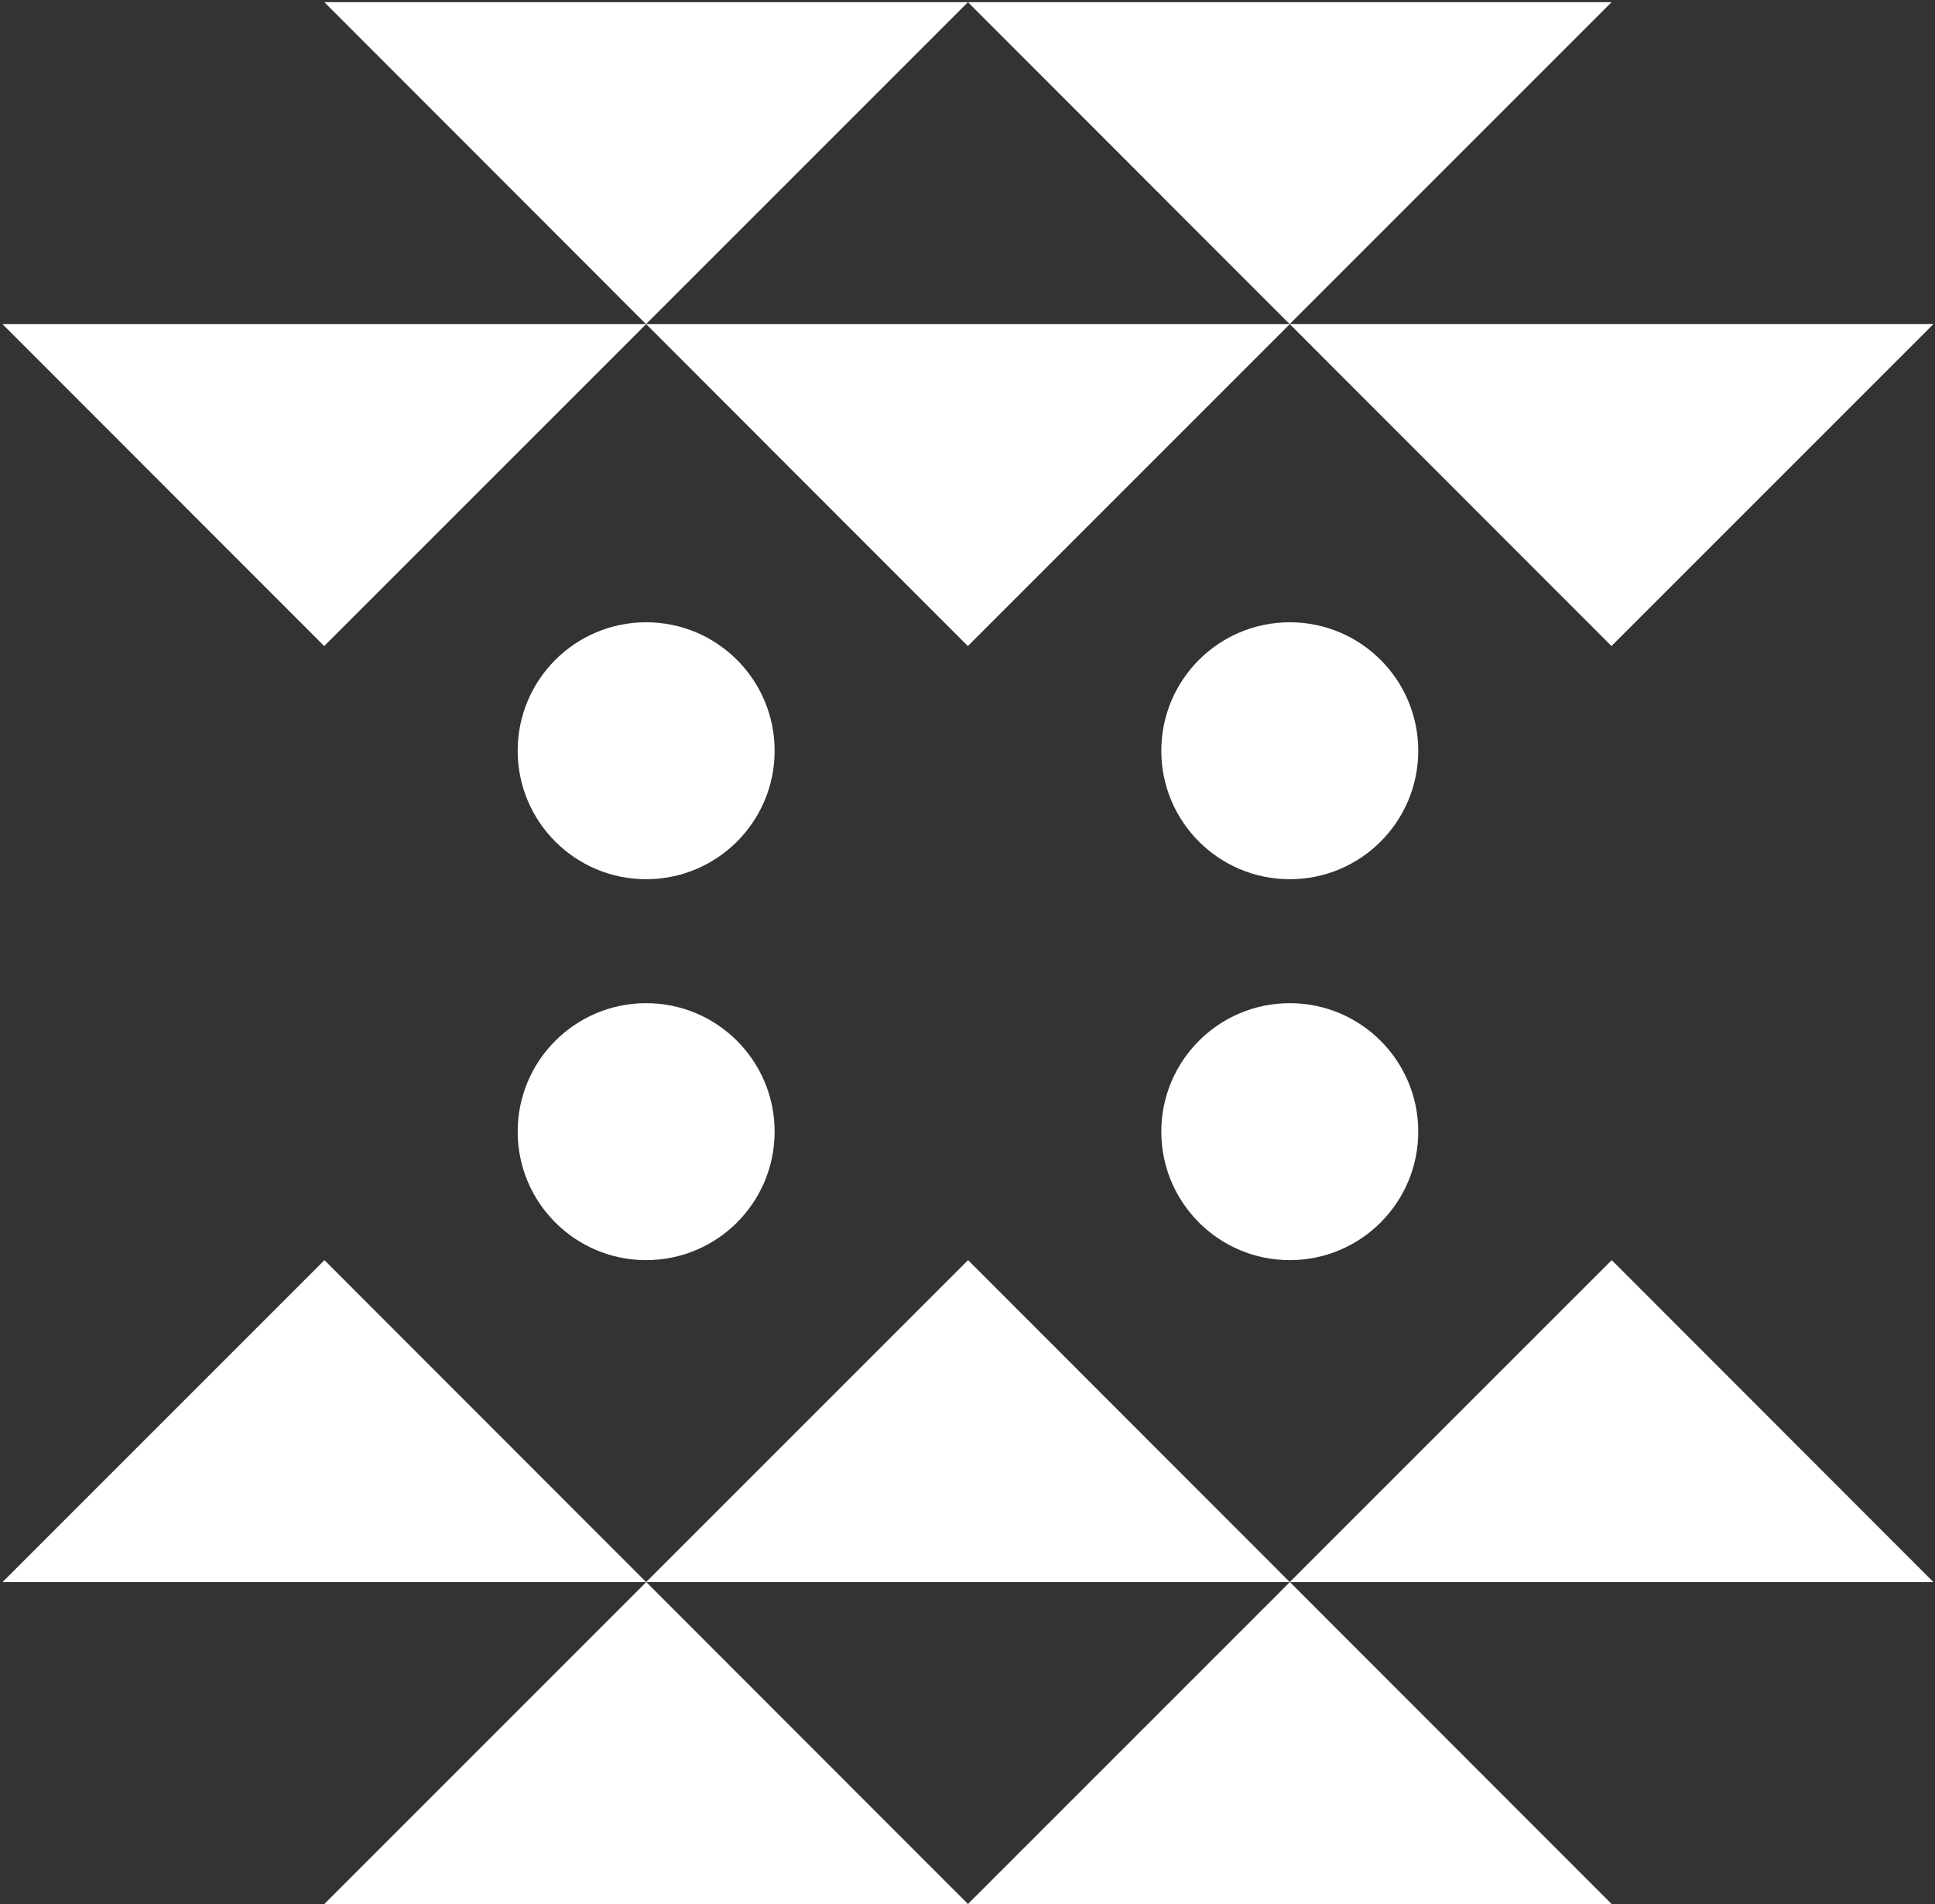
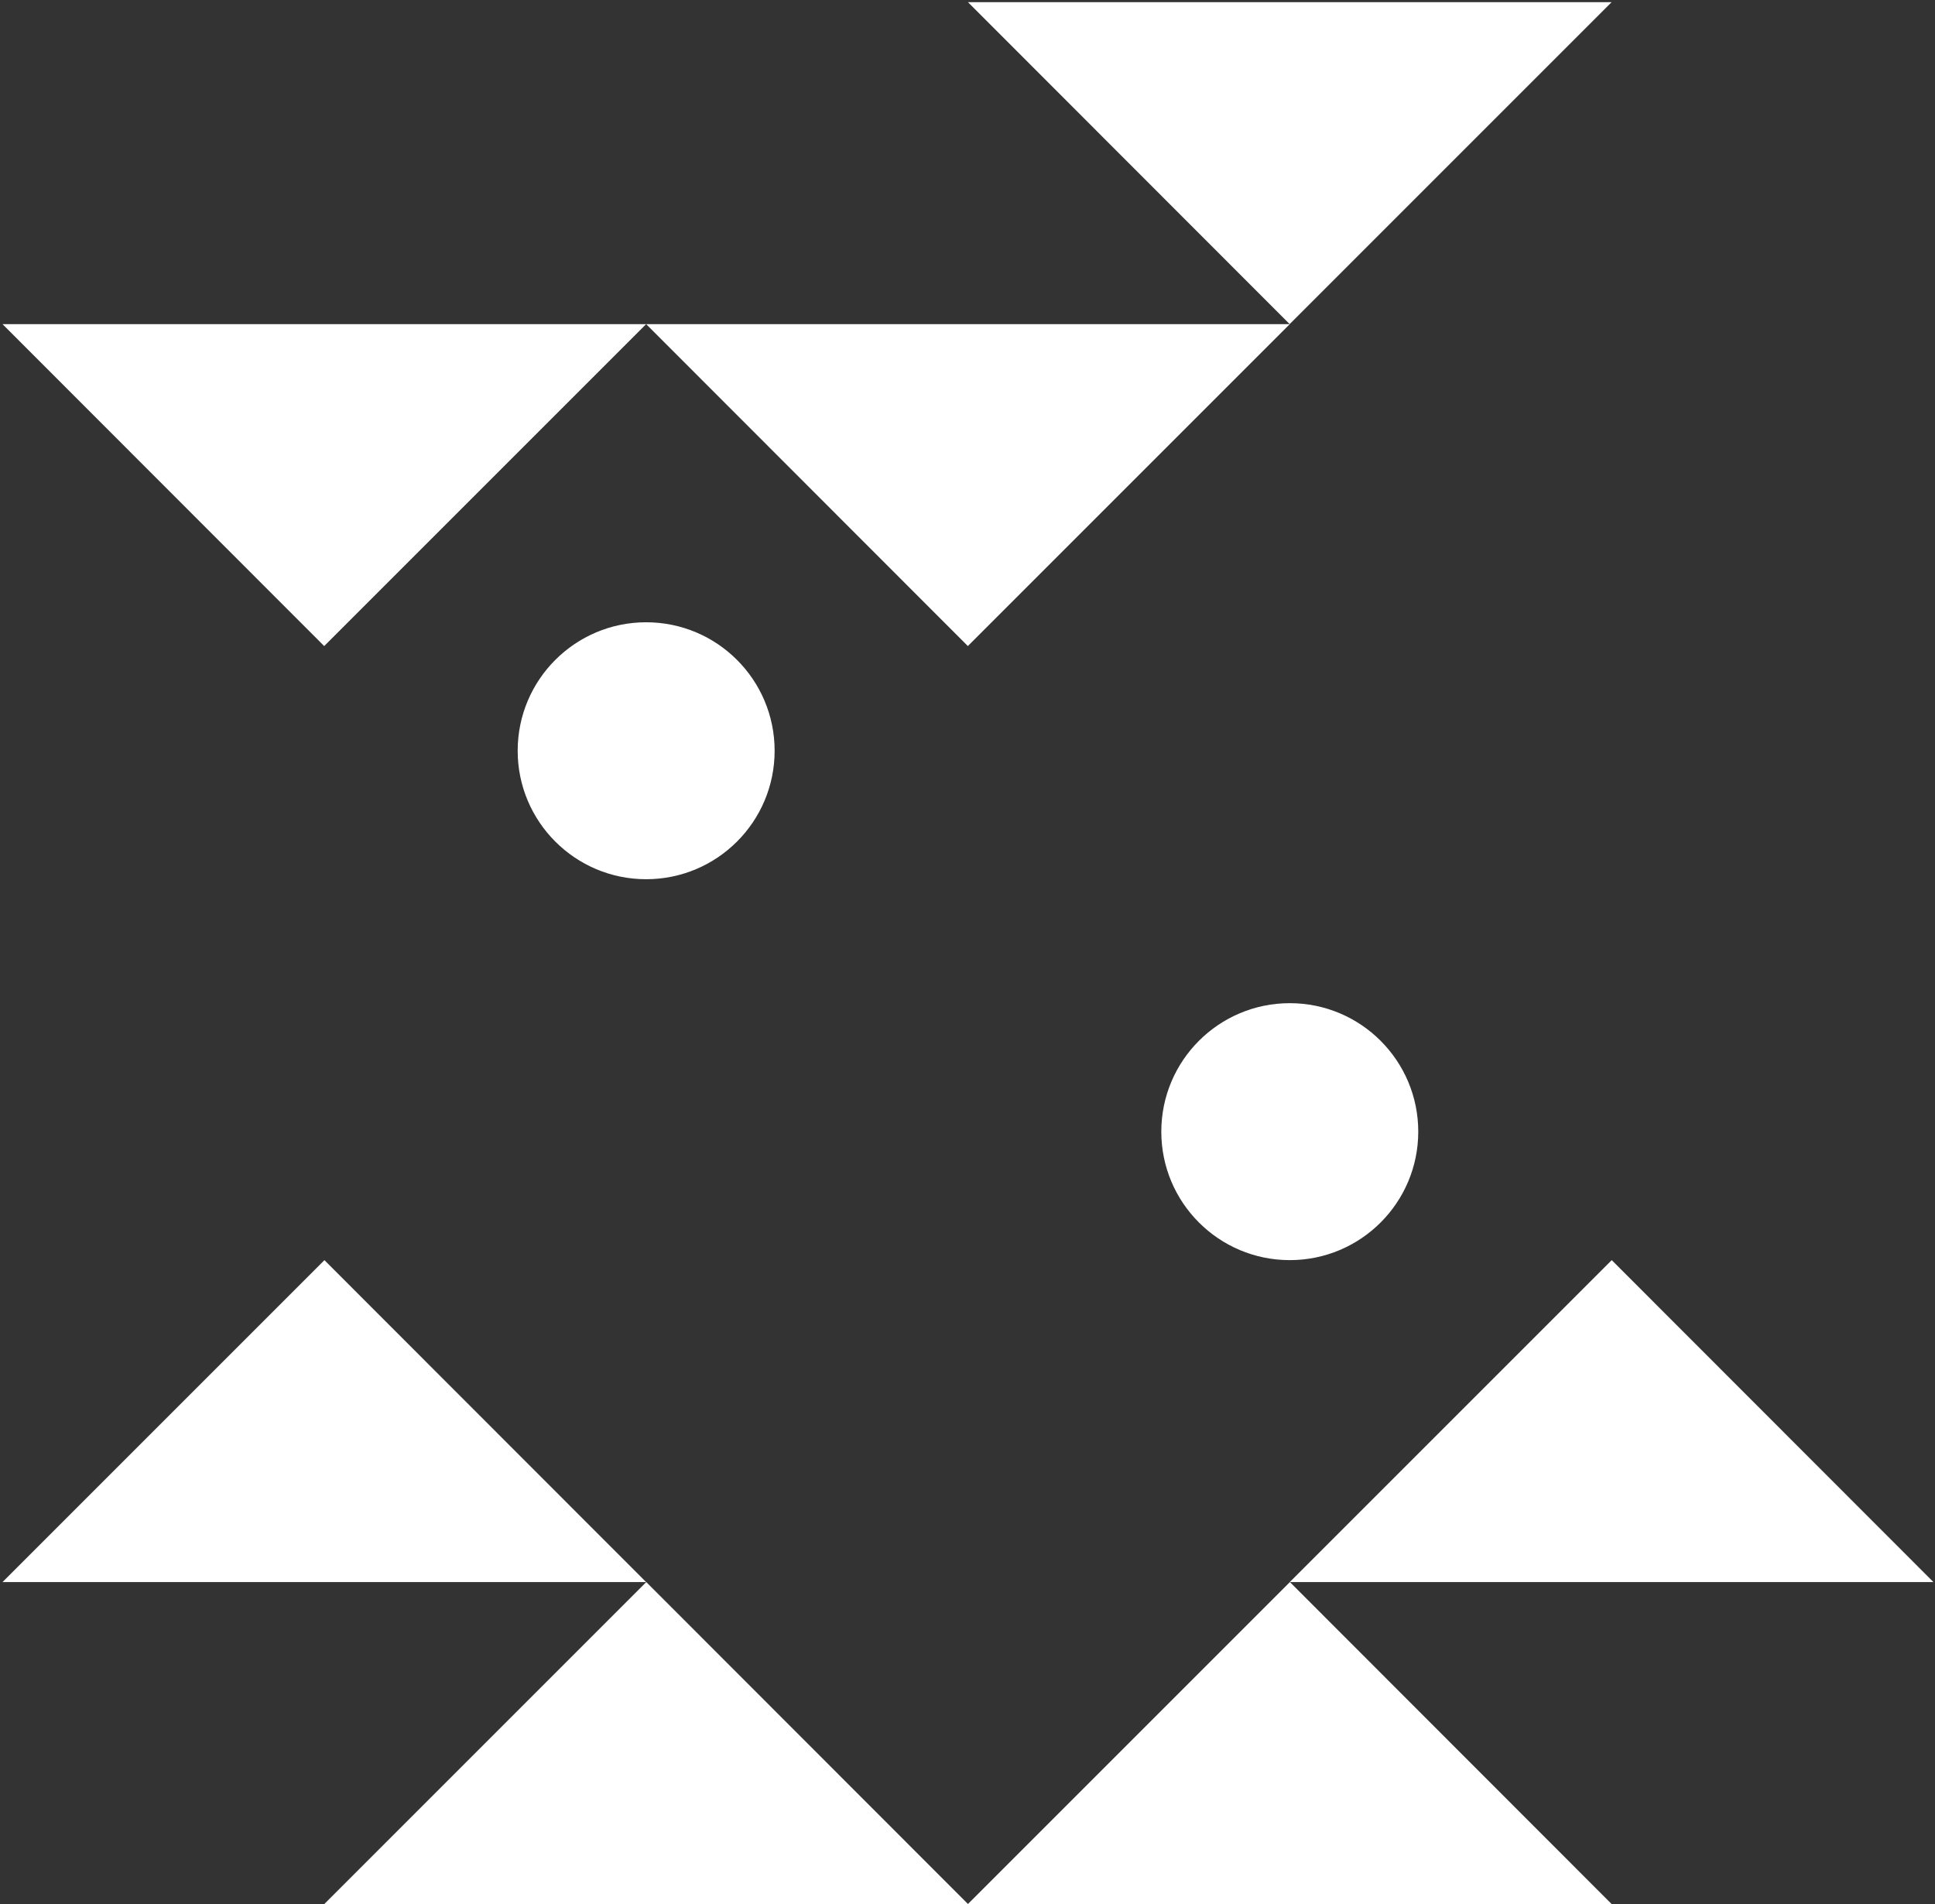
<svg xmlns="http://www.w3.org/2000/svg" width="695" height="684" viewBox="0 0 695 684" fill="none">
  <rect x="0" y="0" width="695" height="684" fill="#333333" stroke="none" />
  <path d="M116.493 683.88H347.667L232.12 568.244L116.493 683.88Z" fill="white" />
  <path d="M578.84 683.88L463.299 568.244L347.663 683.88H578.84Z" fill="white" />
  <path d="M0.901 568.253H232.075L116.528 452.623L0.901 568.253Z" fill="white" />
-   <path d="M347.707 452.613L232.076 568.244H463.249L347.707 452.613Z" fill="white" />
  <path d="M578.893 452.613L463.257 568.244H694.431L578.893 452.613Z" fill="white" />
  <path d="M578.84 0.781H347.667L463.213 116.417L578.84 0.781Z" fill="white" />
-   <path d="M116.493 0.781L232.035 116.417L347.67 0.781H116.493Z" fill="white" />
-   <path d="M694.427 116.413H463.253L578.8 232.044L694.427 116.413Z" fill="white" />
  <path d="M347.627 232.053L463.257 116.422H232.084L347.627 232.053Z" fill="white" />
  <path d="M116.44 232.053L232.076 116.422H0.903L116.44 232.053Z" fill="white" />
  <path d="M278.227 269.653C278.227 295.137 257.565 315.798 232.081 315.798C206.592 315.798 185.936 295.137 185.936 269.653C185.936 244.169 206.592 223.508 232.081 223.508C257.565 223.508 278.227 244.169 278.227 269.653Z" fill="white" />
-   <path d="M278.227 406.467C278.227 431.956 257.565 452.612 232.081 452.612C206.592 452.612 185.936 431.956 185.936 406.467C185.936 380.983 206.592 360.321 232.081 360.321C257.565 360.321 278.227 380.983 278.227 406.467Z" fill="white" />
-   <path d="M509.4 269.653C509.4 295.137 488.739 315.798 463.255 315.798C437.771 315.798 417.109 295.137 417.109 269.653C417.109 244.169 437.771 223.508 463.255 223.508C488.739 223.508 509.4 244.169 509.4 269.653Z" fill="white" />
  <path d="M509.4 406.467C509.4 431.956 488.739 452.612 463.255 452.612C437.771 452.612 417.109 431.956 417.109 406.467C417.109 380.983 437.771 360.321 463.255 360.321C488.739 360.321 509.4 380.983 509.4 406.467Z" fill="white" />
</svg>